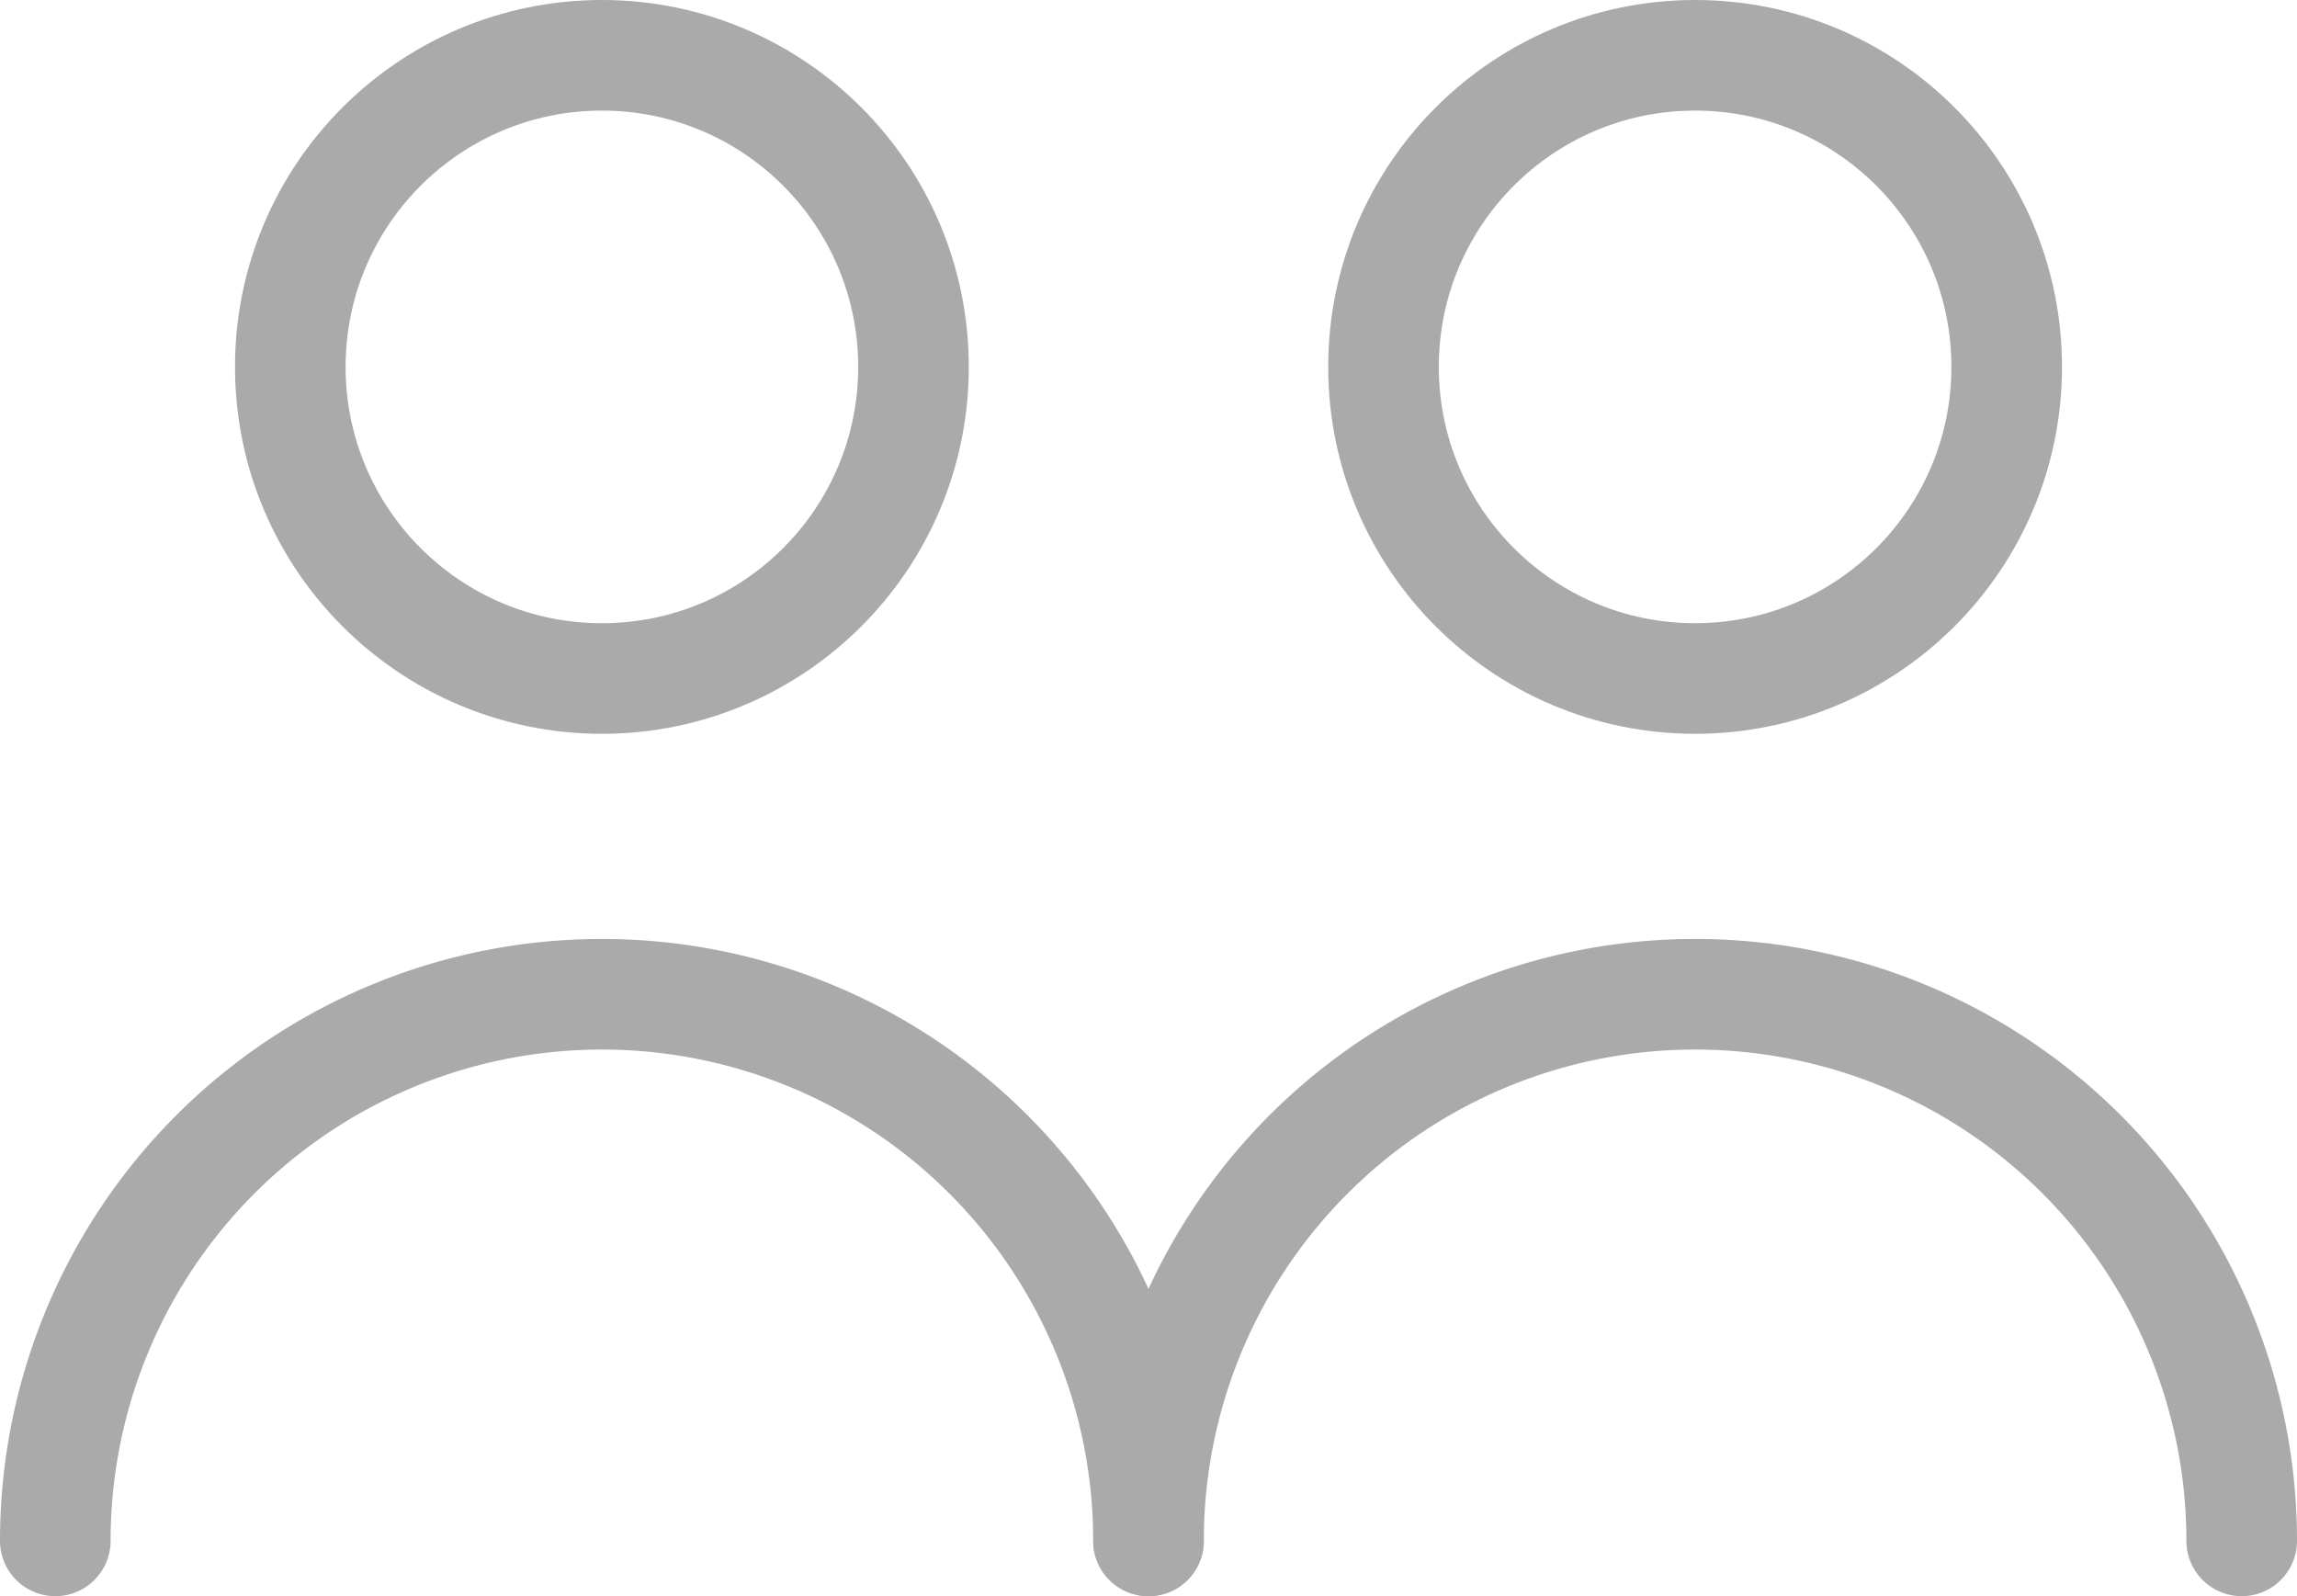
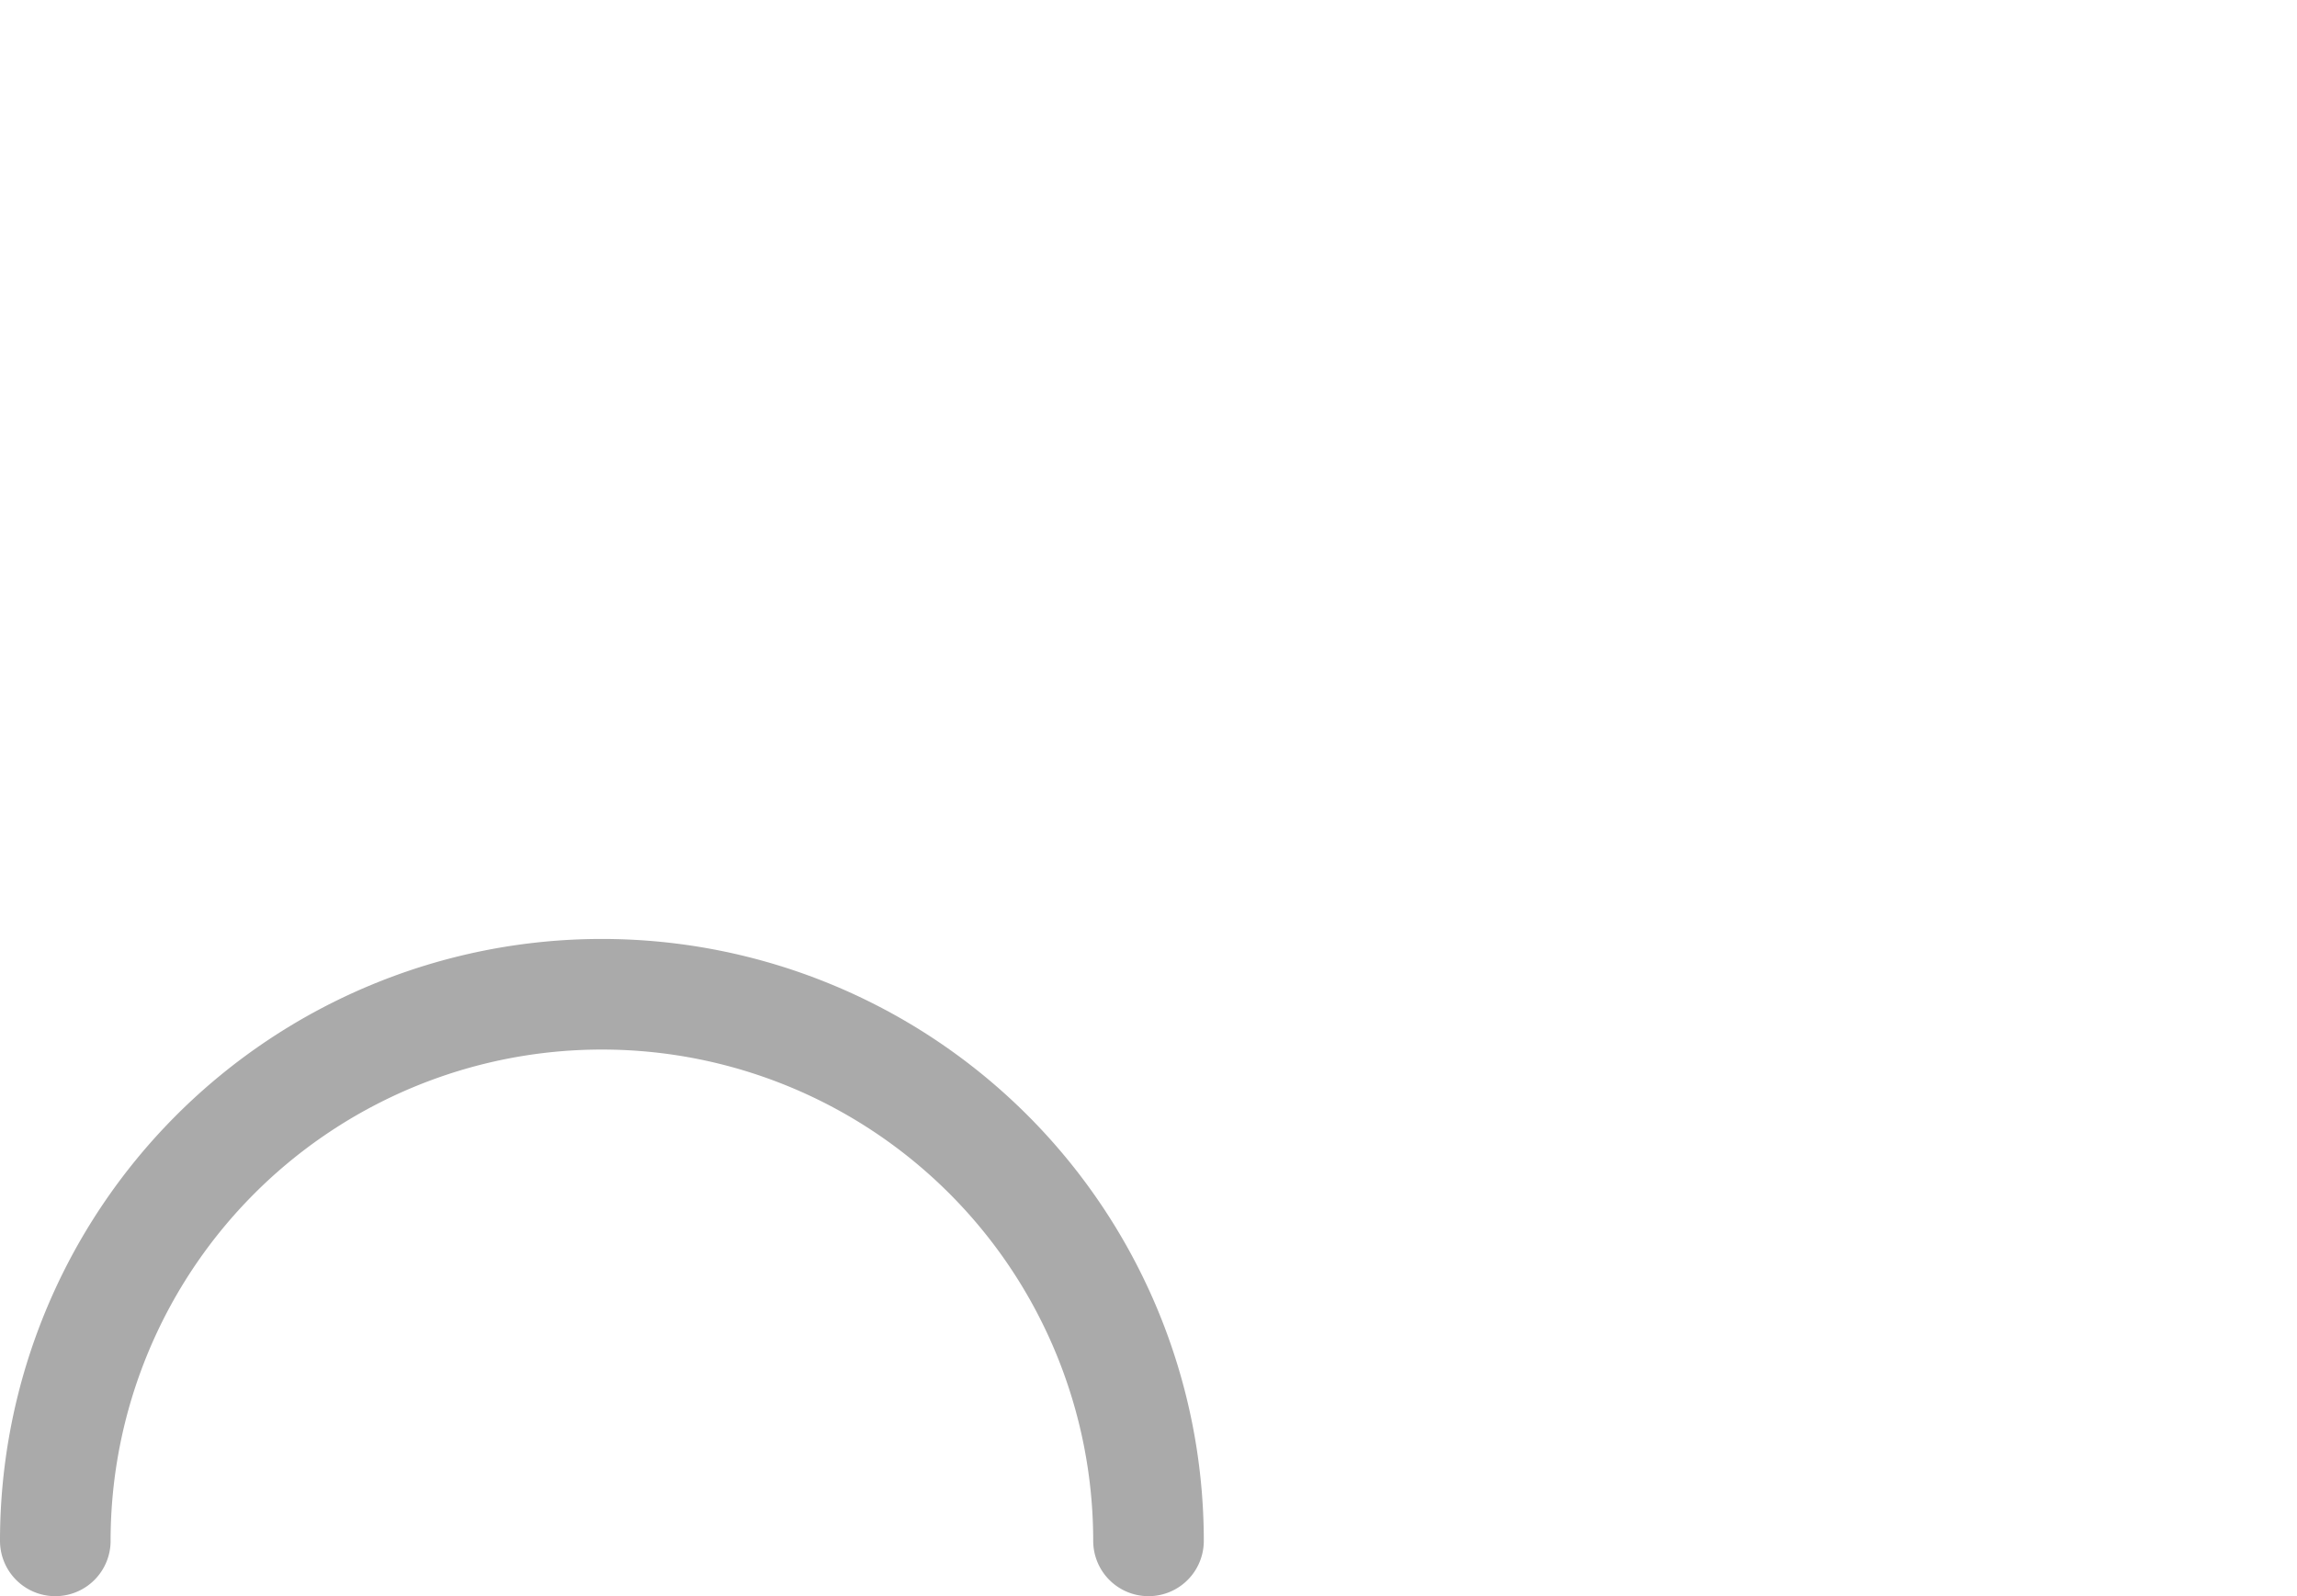
<svg xmlns="http://www.w3.org/2000/svg" viewBox="0 0 83.08 57.73">
  <g fill="none" stroke="#aaa" stroke-linecap="round" stroke-linejoin="round" stroke-width="4">
    <path d="m41.54 55.73a19.77 19.77 0 0 0 -39.54 0" />
-     <path d="m81.08 55.73a19.77 19.77 0 1 0 -39.54 0" />
-     <circle cx="61.31" cy="13.27" r="11.27" />
-     <circle cx="21.77" cy="13.27" r="11.27" />
  </g>
</svg>